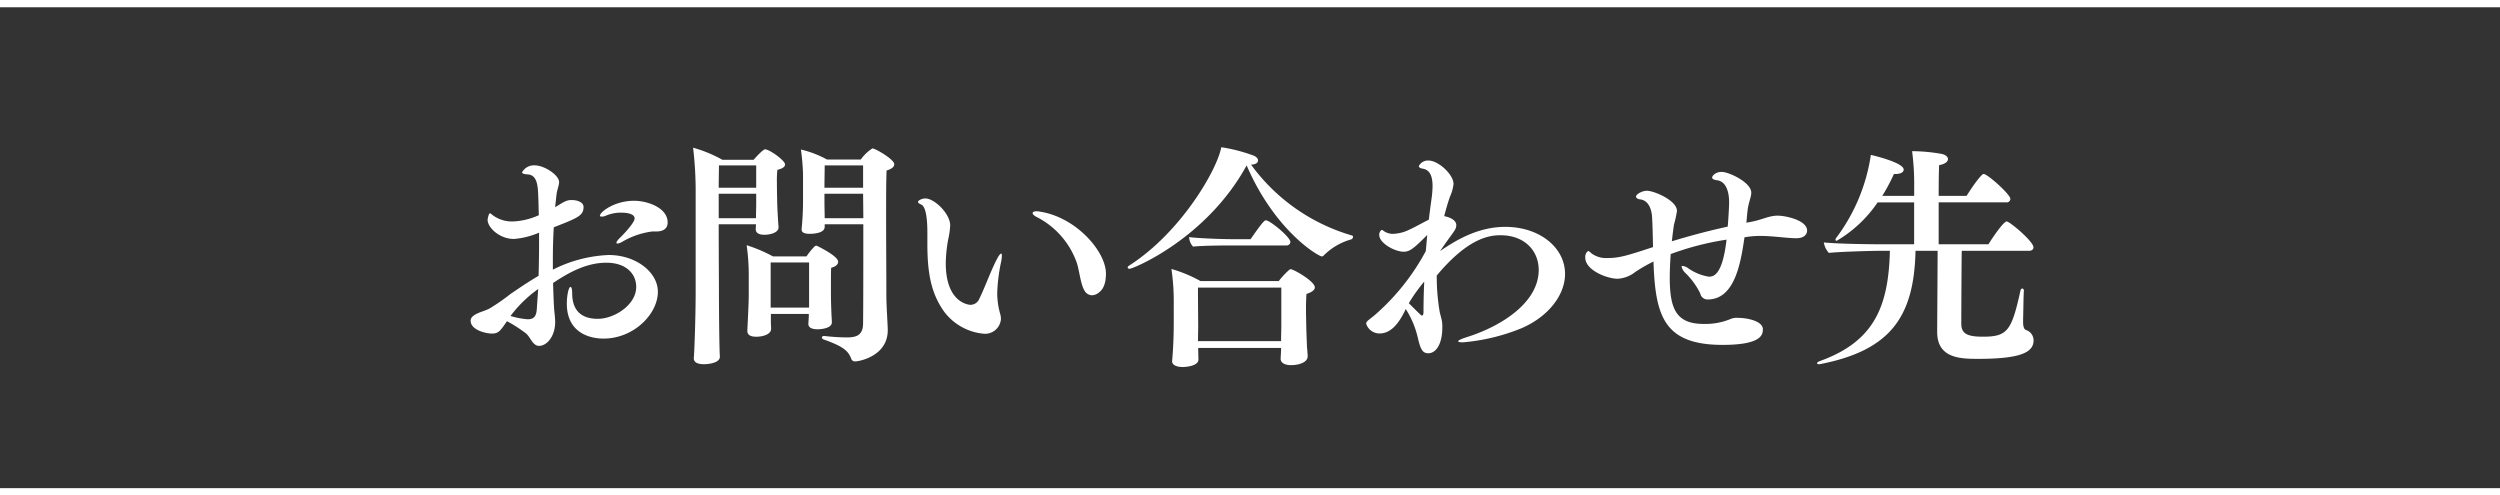
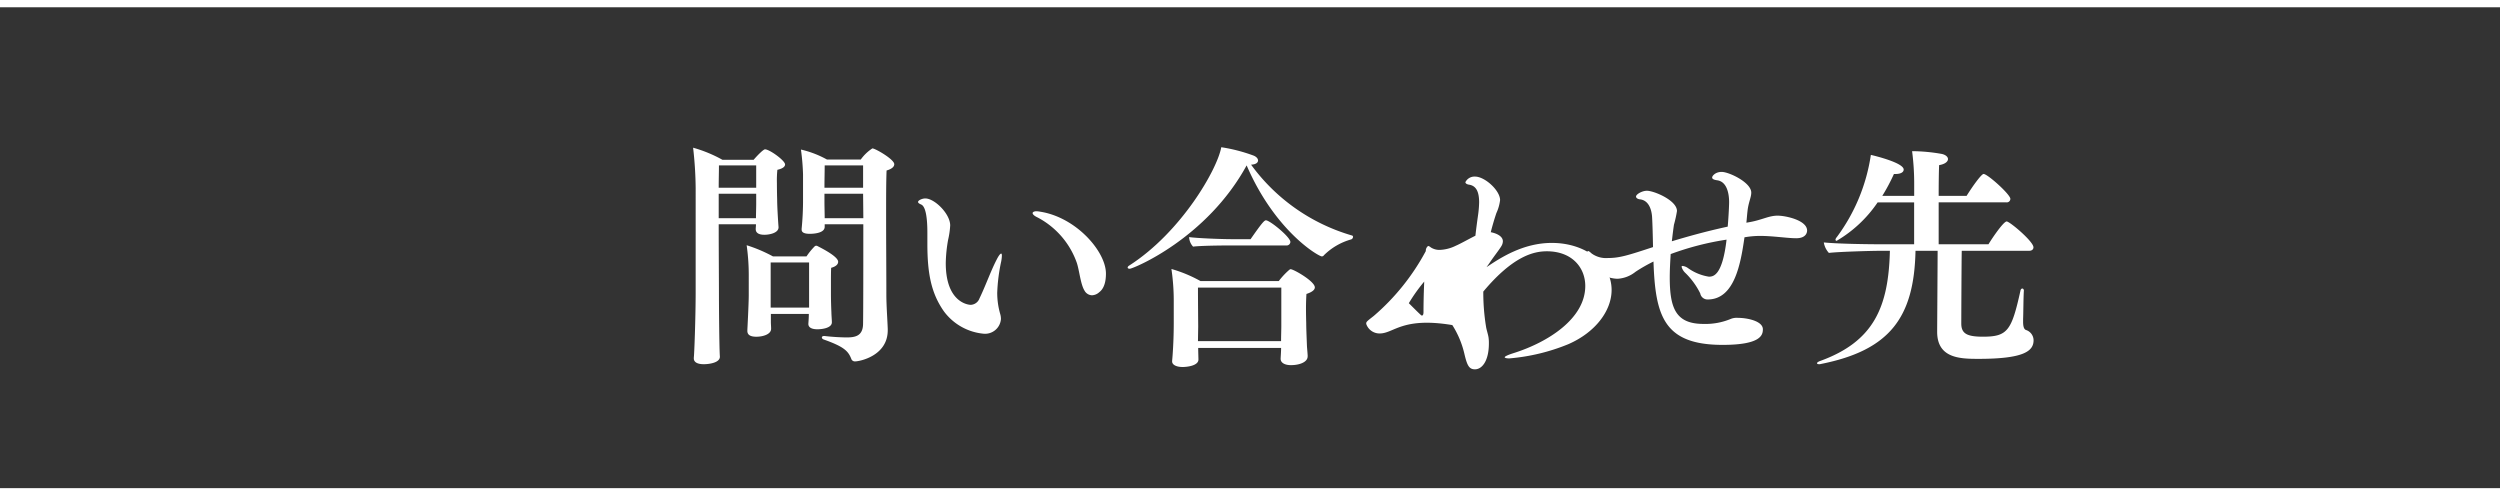
<svg xmlns="http://www.w3.org/2000/svg" viewBox="0 0 343.597 68.09">
  <rect x="0" y="0" width="343.597" height="68.09" fill="#333333" stroke="none" />
  <defs>
    <style>.cls-1{fill:#fff;}.cls-2{fill:none;stroke:#fff;stroke-miterlimit:10;}</style>
  </defs>
  <g id="レイヤー_2" data-name="レイヤー 2">
    <g id="レイヤー_5" data-name="レイヤー 5">
-       <path class="cls-1" d="M76.112,31.24c-.095,1.5-.127,3.007-.127,4.449v1.375a18.557,18.557,0,0,1,7.679-2.016c3.712,0,6.752,2.336,6.752,5.055,0,3.072-3.328,6.431-7.456,6.431-2.239,0-5.056-1.023-5.056-4.8,0-1.024.225-2.3.513-2.3.128,0,.224.289.224.961.032,2.24,1.216,3.424,3.519,3.424,2.272,0,5.28-1.92,5.28-4.385,0-1.791-1.375-3.326-4.1-3.326-2.816,0-5.247,1.406-7.327,2.783.032,1.088.064,2.176.128,3.3.032.609.16,1.408.16,2.08,0,1.92-1.12,3.264-2.208,3.264-.9,0-1.184-1.215-1.823-1.727a19.3,19.3,0,0,0-2.592-1.664c-.929,1.344-1.153,1.7-2.08,1.7-.865,0-2.912-.511-2.912-1.759,0-.321.16-.545.544-.8.671-.416,1.343-.512,2.08-.9a27.81,27.81,0,0,0,2.815-1.953c1.12-.767,2.432-1.664,3.9-2.527.032-1.408.064-2.817.064-4.287V31.976a10.8,10.8,0,0,1-3.456.865c-1.984,0-3.615-1.568-3.615-2.625,0-.191.16-.9.32-.9.1,0,.191.128.512.353a4.467,4.467,0,0,0,2.655.768,9.466,9.466,0,0,0,3.552-.864c-.032-.705-.032-1.441-.064-2.177-.064-1.44,0-3.327-1.44-3.422-.544-.033-.8-.129-.8-.289a1.853,1.853,0,0,1,1.728-.959c1.344,0,3.36,1.343,3.36,2.3,0,.481-.256.961-.352,1.7-.064.576-.128,1.185-.192,1.762.16-.1.288-.194.416-.258,1.056-.672,1.344-.735,1.888-.735.832,0,1.6.352,1.6.928,0,1.184-.7,1.5-3.935,2.752ZM70.161,43.431a11.289,11.289,0,0,0,2.368.449c.832,0,1.184-.385,1.248-1.408.064-.928.128-1.824.192-2.752A17.224,17.224,0,0,0,70.161,43.431Zm20-11.615h-.544a10.885,10.885,0,0,0-4.032,1.377,1.942,1.942,0,0,1-.7.287c-.1,0-.16-.032-.16-.127,0-.129.16-.354.48-.672.512-.481,2.016-2.08,2.016-2.656,0-.512-.672-.8-1.92-.8a5.3,5.3,0,0,0-1.952.385,1.442,1.442,0,0,1-.64.16c-.16,0-.256-.033-.256-.129,0-.479,1.953-2.047,4.7-2.047,1.824,0,4.608.959,4.608,2.975C91.76,31.433,91.152,31.816,90.16,31.816Z" />
      <path class="cls-1" d="M98.939,49.031c0,.832-1.5,1.025-2.208,1.025-.9,0-1.375-.289-1.375-.8v-.1c.063-.351.255-5.472.255-9.056V25.9a51.521,51.521,0,0,0-.352-5.6,18.46,18.46,0,0,1,4.032,1.662h4.287c.544-.638,1.344-1.439,1.569-1.439.607,0,2.752,1.537,2.752,2.08,0,.32-.353.576-1.057.736a14,14,0,0,0-.064,1.824c0,1.088.033,2.239.033,2.239,0,1.056.159,3.457.191,3.808v.032c0,.769-1.216,1.025-1.951,1.025-.8,0-1.185-.289-1.185-.77v-.062c0-.129.033-.352.033-.61H98.778c0,3.809.033,7.713.033,9.92,0,.385.032,7.008.128,8.256Zm4.992-26.3h-5.12c0,.894-.033,1.92-.033,3.07h5.153Zm0,3.9H98.778v3.361H103.9c0-.609.032-1.5.032-2.048ZM111.1,44.488c.032-.448.064-.9.064-1.344h-5.216v1.088c0,.287.033.64.033.959,0,.769-1.153,1.088-2.017,1.088-.735,0-1.247-.192-1.247-.8v-.1c0-.064.191-3.648.191-4.8V38.025a29.527,29.527,0,0,0-.288-4.321,20.3,20.3,0,0,1,3.617,1.536h4.607a9.122,9.122,0,0,1,1.152-1.409.558.558,0,0,1,.159-.062.474.474,0,0,1,.225.062c.032.034,2.815,1.346,2.815,2.145,0,.32-.255.64-.959.832-.032.447-.032,1.344-.032,2.111v1.408c0,.9.032,2.016.064,2.592,0,.352.064,1.088.064,1.377,0,.8-1.376.959-1.984.959-.8,0-1.248-.256-1.248-.736Zm.1-8.416h-5.28v6.209h5.28Zm2.144-5.249v.354c0,.863-1.5.959-2.048.959-.7,0-1.12-.16-1.12-.576v-.127a39.2,39.2,0,0,0,.192-4.033V23.978a30.879,30.879,0,0,0-.288-3.424,13.7,13.7,0,0,1,3.583,1.375H118.3a5.952,5.952,0,0,1,1.6-1.535c.383,0,3.007,1.5,3.007,2.176,0,.32-.288.638-1.056.863-.064,1.535-.064,3.775-.064,6.207,0,3.648.033,7.775.033,10.912,0,1.408.16,3.646.191,4.672v.16c0,3.551-3.9,4.287-4.48,4.287a.523.523,0,0,1-.544-.385c-.416-1.023-.959-1.63-3.775-2.623-.16-.064-.256-.16-.256-.287,0-.1.1-.193.288-.193h.1a29.676,29.676,0,0,0,2.976.193c1.183,0,2.3-.16,2.3-1.92.033-2.144.033-7.935.033-13.633Zm5.279-8.093h-5.279c0,.767-.032,2.015-.032,3.07h5.311Zm0,3.9h-5.311v1.025c0,.768.032,1.76.032,2.336h5.312Z" />
      <path class="cls-1" d="M135.169,45.863a7.666,7.666,0,0,1-5.439-3.071c-1.729-2.465-2.273-5.152-2.273-9.279V31.976c0-2.016-.223-3.615-.863-3.871-.288-.129-.416-.225-.416-.352,0-.224.575-.48.991-.48,1.28,0,3.424,2.111,3.424,3.711a11.311,11.311,0,0,1-.288,1.984,19.819,19.819,0,0,0-.32,3.2c0,5.44,3.136,5.729,3.424,5.729a1.344,1.344,0,0,0,1.216-.9c.768-1.568,1.568-3.806,2.336-5.279.288-.576.512-.863.64-.863.063,0,.095.095.095.287a4.886,4.886,0,0,1-.095.8,24.437,24.437,0,0,0-.544,4.287,10.485,10.485,0,0,0,.416,2.943,2.484,2.484,0,0,1,.095.672A2.186,2.186,0,0,1,135.169,45.863Zm14.911-5.28a1.208,1.208,0,0,1-1.024-.638c-.544-.866-.7-2.721-1.056-3.809a11.26,11.26,0,0,0-5.439-6.271c-.416-.192-.641-.417-.641-.577,0-.127.192-.256.544-.256a3.6,3.6,0,0,1,.513.065c4.9.768,9.022,5.439,9.022,8.512,0,1.759-.639,2.336-.928,2.558A1.561,1.561,0,0,1,150.08,40.583Z" />
      <path class="cls-1" d="M185.8,32.361a.191.191,0,0,1,.159.191.386.386,0,0,1-.256.352,8.6,8.6,0,0,0-3.743,2.175.339.339,0,0,1-.288.161c-.448,0-6.432-3.456-10.336-12.51-5.5,10.078-15.614,14.207-16.062,14.207-.192,0-.288-.065-.288-.16s.064-.194.224-.289c7.135-4.577,12.1-13.215,12.639-16.254a22.565,22.565,0,0,1,4.447,1.152c.385.158.608.416.608.672,0,.287-.288.543-.959.574A26.161,26.161,0,0,0,185.8,32.361ZM179.718,49c0,.737-1.056,1.184-2.3,1.184-.832,0-1.408-.32-1.408-.863v-.034c0-.127.064-.959.064-1.47H164.679v.16c0,.287.032,1.248.032,1.439,0,.832-1.5,1.024-2.176,1.024-.832,0-1.44-.287-1.44-.768v-.064c.064-.639.224-2.719.224-5.215V41.607a30.372,30.372,0,0,0-.32-4.639,18.814,18.814,0,0,1,4,1.664H175.75a10.215,10.215,0,0,1,1.472-1.568c.064-.032.1-.065.16-.065.416,0,3.328,1.664,3.328,2.5,0,.321-.352.641-1.152.9-.032.416-.064,1.215-.064,1.984,0,1.024.032,2.016.032,2.016,0,.832.064,2.142.1,3.168.032.478.1,1.15.1,1.408ZM168.935,33.736c-1.216,0-3.936.033-4.96.16a2.041,2.041,0,0,1-.544-1.311c1.088.158,4.416.287,5.92.287h2.527c1.664-2.4,1.92-2.591,2.112-2.591.544,0,3.36,2.3,3.36,2.976a.518.518,0,0,1-.575.479Zm7.168,5.793H164.647c0,1.6.032,5.343.032,5.343l-.032,2.016H176.07c0-.7.033-1.6.033-2.049Z" />
-       <path class="cls-1" d="M189.628,45.831a1.929,1.929,0,0,1-1.856-1.312c0-.287,0-.287,1.024-1.088a31.006,31.006,0,0,0,7.167-8.928c.064-.734.128-1.439.192-2.207-1.792,1.793-2.368,2.3-3.232,2.3-1.247,0-3.359-1.186-3.359-2.3a.813.813,0,0,1,.32-.7.775.775,0,0,1,.351.191,2.175,2.175,0,0,0,1.249.352,5.417,5.417,0,0,0,2.208-.576c.607-.256,1.792-.928,2.687-1.375.1-.9.224-1.824.353-2.752a14.281,14.281,0,0,0,.159-1.824c0-1.536-.448-2.272-1.344-2.432-.288-.031-.544-.16-.544-.352a1.4,1.4,0,0,1,1.313-.767c1.375,0,3.455,1.92,3.455,3.23a5.874,5.874,0,0,1-.512,1.793c-.288.864-.544,1.727-.768,2.623.7.129,1.663.512,1.663,1.248a1.331,1.331,0,0,1-.191.641c-.32.543-1.024,1.406-1.664,2.367-.128.192-.256.352-.384.543,1.856-1.246,4.991-3.326,8.959-3.326,4.768,0,8.224,2.879,8.224,6.463,0,2.848-2.208,5.824-5.951,7.455a27.331,27.331,0,0,1-8.1,1.953c-.416,0-.64-.064-.64-.16s.352-.289,1.152-.545c4.8-1.5,9.919-4.768,9.919-9.248,0-2.527-1.824-4.768-5.28-4.768-1.792,0-4.639.641-8.735,5.538a29.383,29.383,0,0,0,.384,4.863c.064.416.32,1.152.352,1.568a5.163,5.163,0,0,1,.032.7c0,2.336-.9,3.553-1.919,3.553-.832,0-1.088-.576-1.473-2.24a12.622,12.622,0,0,0-1.632-3.84C192.7,43.527,191.579,45.831,189.628,45.831Zm4-4.16c1.7,1.7,1.729,1.7,1.792,1.7.128,0,.224-.128.224-.48,0-1.248.032-2.656.1-4.191A22.64,22.64,0,0,0,193.627,41.671Z" />
+       <path class="cls-1" d="M189.628,45.831a1.929,1.929,0,0,1-1.856-1.312c0-.287,0-.287,1.024-1.088a31.006,31.006,0,0,0,7.167-8.928a.813.813,0,0,1,.32-.7.775.775,0,0,1,.351.191,2.175,2.175,0,0,0,1.249.352,5.417,5.417,0,0,0,2.208-.576c.607-.256,1.792-.928,2.687-1.375.1-.9.224-1.824.353-2.752a14.281,14.281,0,0,0,.159-1.824c0-1.536-.448-2.272-1.344-2.432-.288-.031-.544-.16-.544-.352a1.4,1.4,0,0,1,1.313-.767c1.375,0,3.455,1.92,3.455,3.23a5.874,5.874,0,0,1-.512,1.793c-.288.864-.544,1.727-.768,2.623.7.129,1.663.512,1.663,1.248a1.331,1.331,0,0,1-.191.641c-.32.543-1.024,1.406-1.664,2.367-.128.192-.256.352-.384.543,1.856-1.246,4.991-3.326,8.959-3.326,4.768,0,8.224,2.879,8.224,6.463,0,2.848-2.208,5.824-5.951,7.455a27.331,27.331,0,0,1-8.1,1.953c-.416,0-.64-.064-.64-.16s.352-.289,1.152-.545c4.8-1.5,9.919-4.768,9.919-9.248,0-2.527-1.824-4.768-5.28-4.768-1.792,0-4.639.641-8.735,5.538a29.383,29.383,0,0,0,.384,4.863c.064.416.32,1.152.352,1.568a5.163,5.163,0,0,1,.032.7c0,2.336-.9,3.553-1.919,3.553-.832,0-1.088-.576-1.473-2.24a12.622,12.622,0,0,0-1.632-3.84C192.7,43.527,191.579,45.831,189.628,45.831Zm4-4.16c1.7,1.7,1.729,1.7,1.792,1.7.128,0,.224-.128.224-.48,0-1.248.032-2.656.1-4.191A22.64,22.64,0,0,0,193.627,41.671Z" />
      <path class="cls-1" d="M240.592,30.505c1.568-.289,2.528-.865,3.712-.865,1.152,0,4.063.641,4.063,2.049,0,.127-.031,1.054-1.5,1.054-1.184,0-3.2-.318-4.9-.318a12.308,12.308,0,0,0-2.207.191c-.513,3.551-1.345,8.543-5.056,8.543a1.012,1.012,0,0,1-1.024-.832,10.283,10.283,0,0,0-2.048-2.816,1.774,1.774,0,0,1-.512-.83c0-.1.032-.129.128-.129a1.549,1.549,0,0,1,.736.287,6.732,6.732,0,0,0,2.879,1.186c.609,0,1.857-.129,2.433-5.088a38.964,38.964,0,0,0-7.68,1.982c-.064,1.057-.128,2.176-.128,3.2,0,4.256.832,6.4,4.64,6.4a9.041,9.041,0,0,0,3.712-.672,2.134,2.134,0,0,1,1.023-.16c1.312,0,3.424.449,3.424,1.568,0,.8-.288,2.145-5.535,2.145-8.1,0-9.248-4-9.5-11.455a22.258,22.258,0,0,0-2.464,1.408,4.318,4.318,0,0,1-2.464.959c-1.407,0-4.447-1.153-4.447-2.912a.991.991,0,0,1,.384-.9c.128,0,.288.16.512.354a3.4,3.4,0,0,0,2.24.607c1.6,0,2.783-.385,6.176-1.5-.033-1.6-.065-3.039-.128-4.127-.065-1.025-.448-2.273-1.632-2.433-.385-.032-.576-.223-.576-.383,0-.32.832-.8,1.5-.8.96,0,4.128,1.313,4.128,2.785a16.33,16.33,0,0,1-.416,1.887c-.1.672-.193,1.439-.289,2.271,2.112-.638,4.608-1.343,7.679-2.015.128-1.471.193-2.944.193-3.36,0-1.152-.289-2.816-1.632-3.007-.481-.065-.7-.192-.7-.383,0-.225.448-.77,1.311-.77.992,0,4.065,1.442,4.065,2.848,0,.641-.384,1.344-.513,2.5-.064.545-.1,1.088-.159,1.633Z" />
      <path class="cls-1" d="M278.153,40.007c-.063,1.025-.063,3.072-.1,3.84v.385c0,.736.16,1.023.384,1.119a1.5,1.5,0,0,1,1.055,1.408c0,1.473-1.279,2.561-7.551,2.561-2.463,0-5.7-.034-5.7-3.713v-.063c0-.513.064-9.695.064-11.072h-3.04c-.192,9.184-3.552,13.664-12.992,15.551a.767.767,0,0,1-.256.033c-.191,0-.288-.065-.288-.129,0-.1.129-.191.353-.287,7.487-2.69,9.471-7.457,9.663-15.168h-1.472c-1.055,0-5.664.129-6.912.289a2.783,2.783,0,0,1-.7-1.441c1.92.193,5.888.255,8.351.255h4.064V27.816H258.06a17.506,17.506,0,0,1-5.632,5.281.151.151,0,0,1-.16-.16.589.589,0,0,1,.16-.321,25.089,25.089,0,0,0,4.7-11.328c.832.194,4.512,1.121,4.512,2.016,0,.353-.384.609-1.12.609H260.3a26.227,26.227,0,0,1-1.6,3.008h4.384V25.353a34.4,34.4,0,0,0-.288-4.576,23.9,23.9,0,0,1,4.1.384c.544.127.832.416.832.7,0,.351-.416.705-1.216.832-.032.511-.064,2.271-.064,4.224h3.839c.9-1.439,2.048-3.008,2.336-3.008.544,0,3.68,2.815,3.68,3.424a.489.489,0,0,1-.544.479h-9.311v5.759h6.847c.576-.959,2.08-3.134,2.5-3.134s3.68,2.752,3.68,3.55c0,.29-.225.481-.576.481h-9.28c-.032,1.344-.064,9.726-.064,9.984,0,1.375.736,1.823,2.977,1.823,3.391,0,3.935-.832,5.151-6.3.032-.225.16-.32.256-.32.128,0,.223.128.223.32Z" />
      <line class="cls-2" y1="0.5" x2="343.597" y2="0.5" />
      <line class="cls-2" y1="67.59" x2="343.597" y2="67.59" />
    </g>
  </g>
</svg>